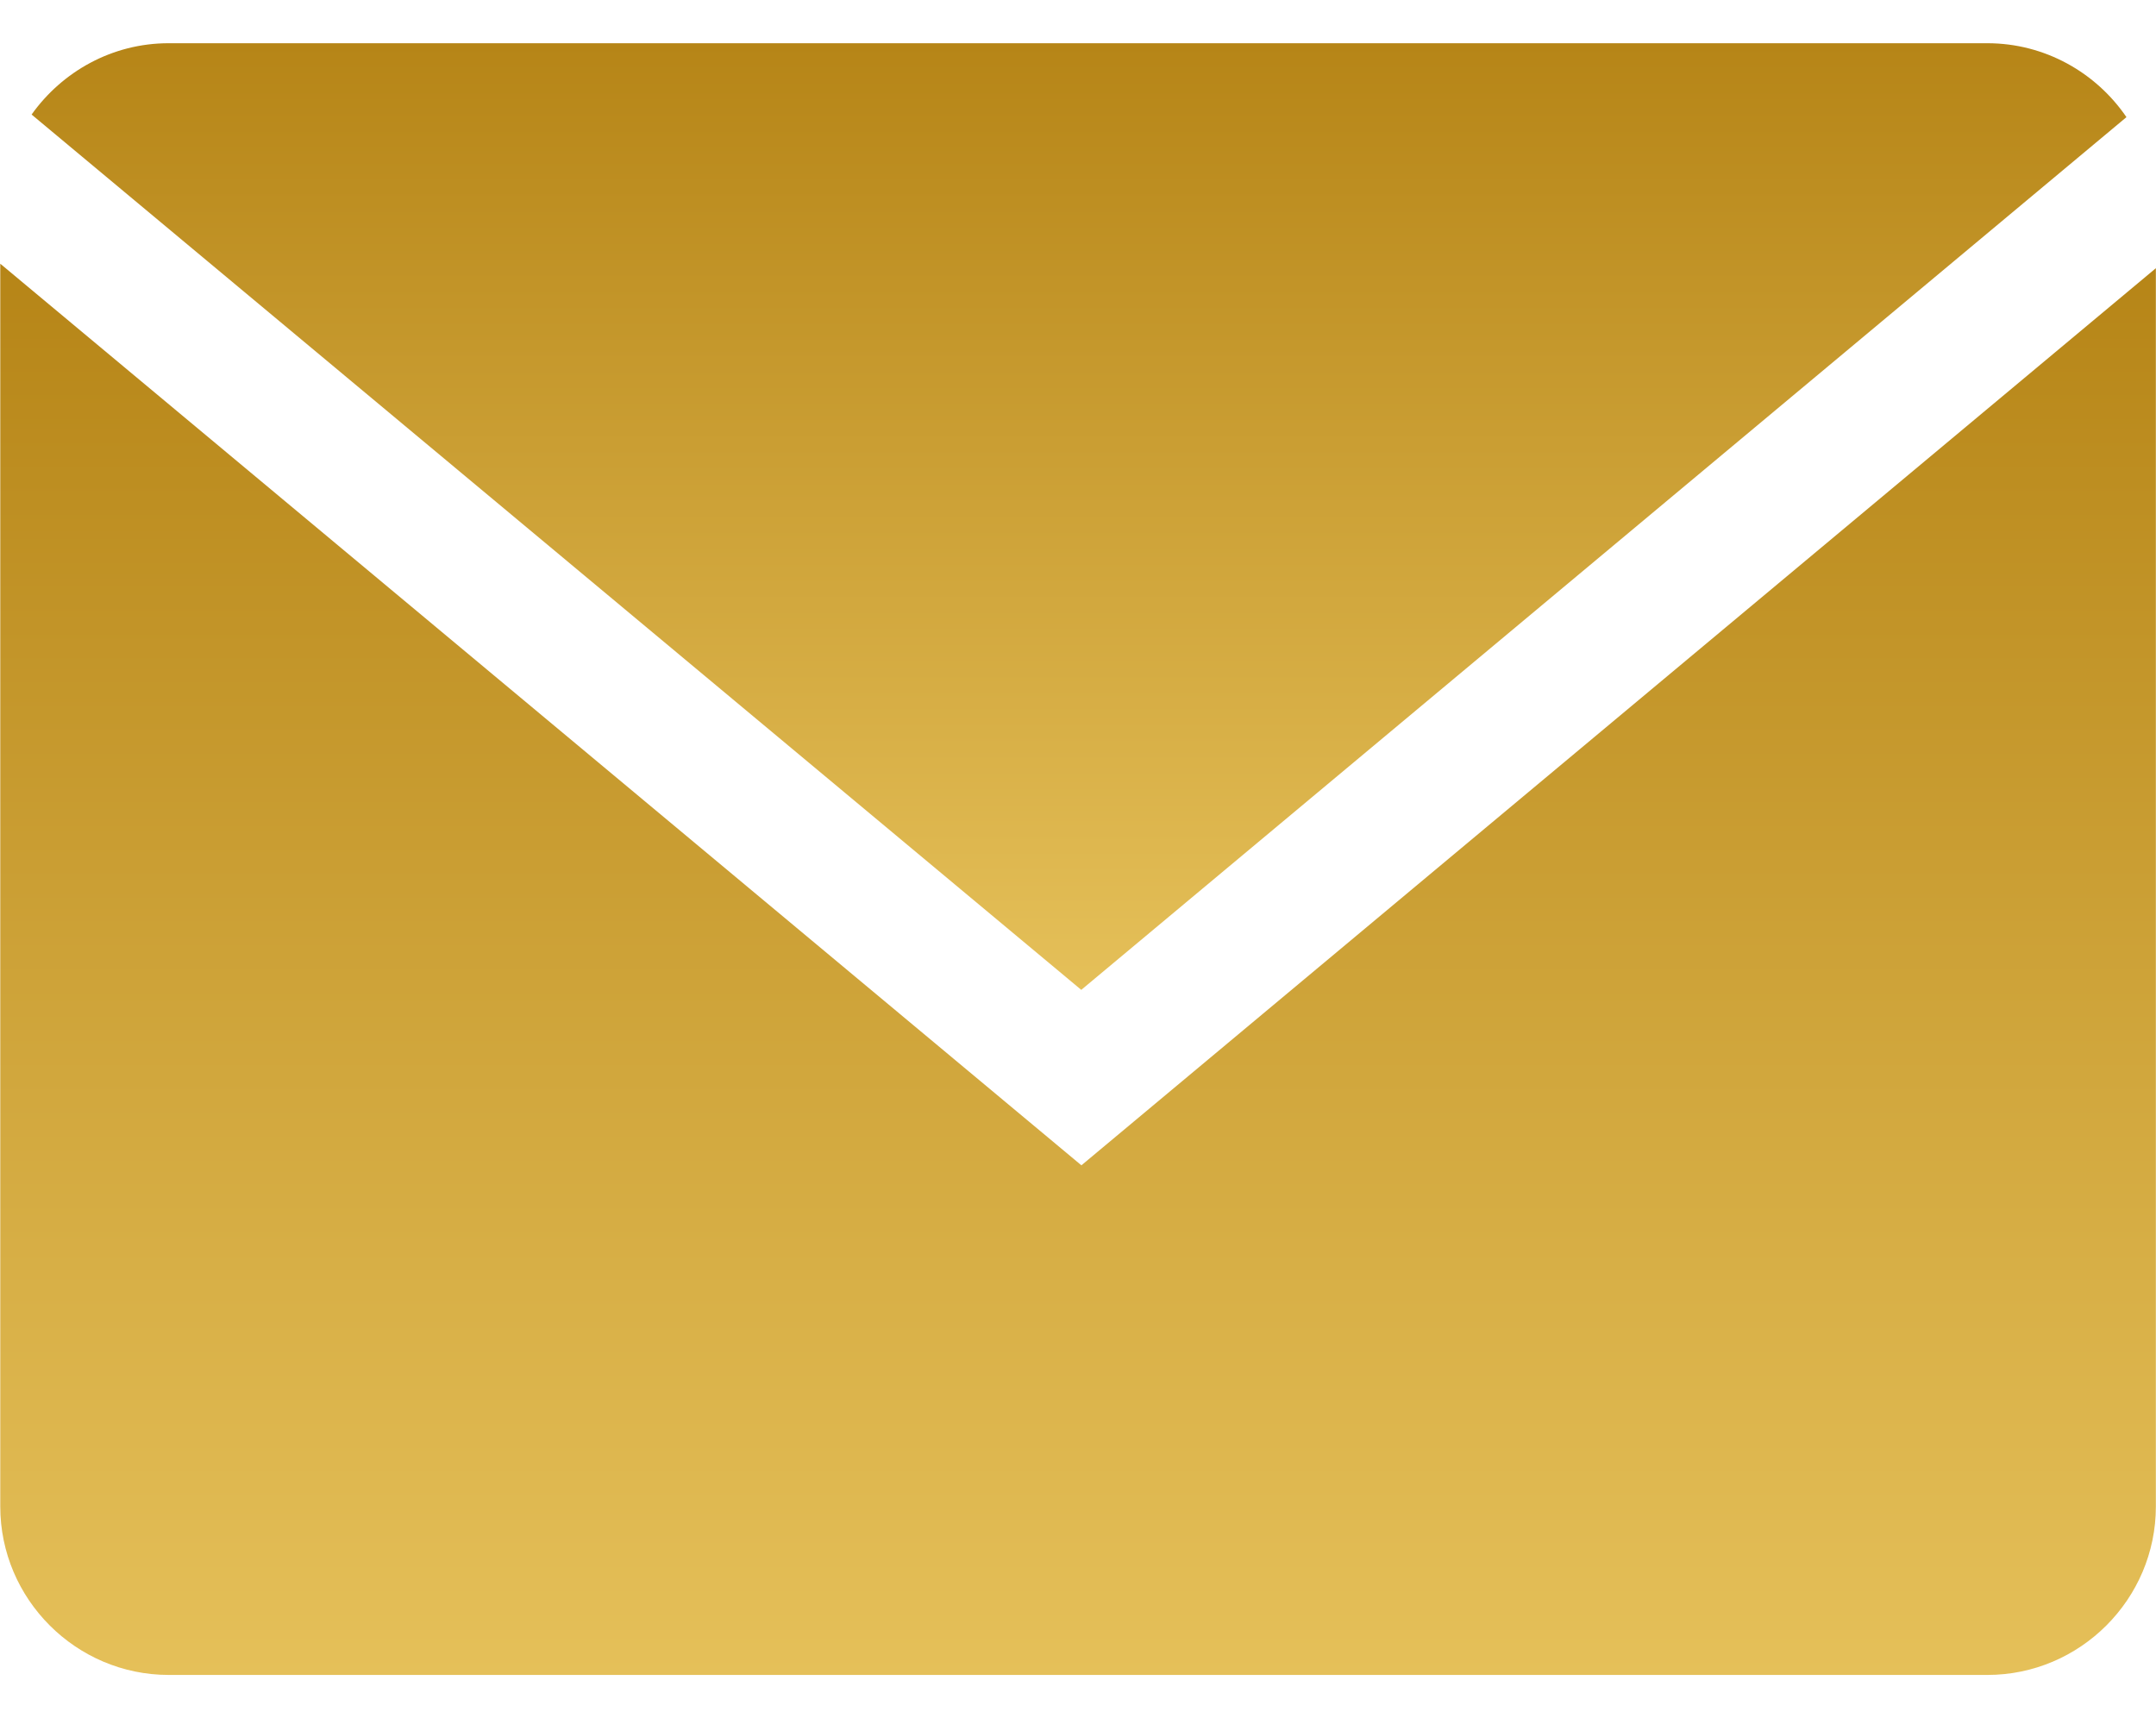
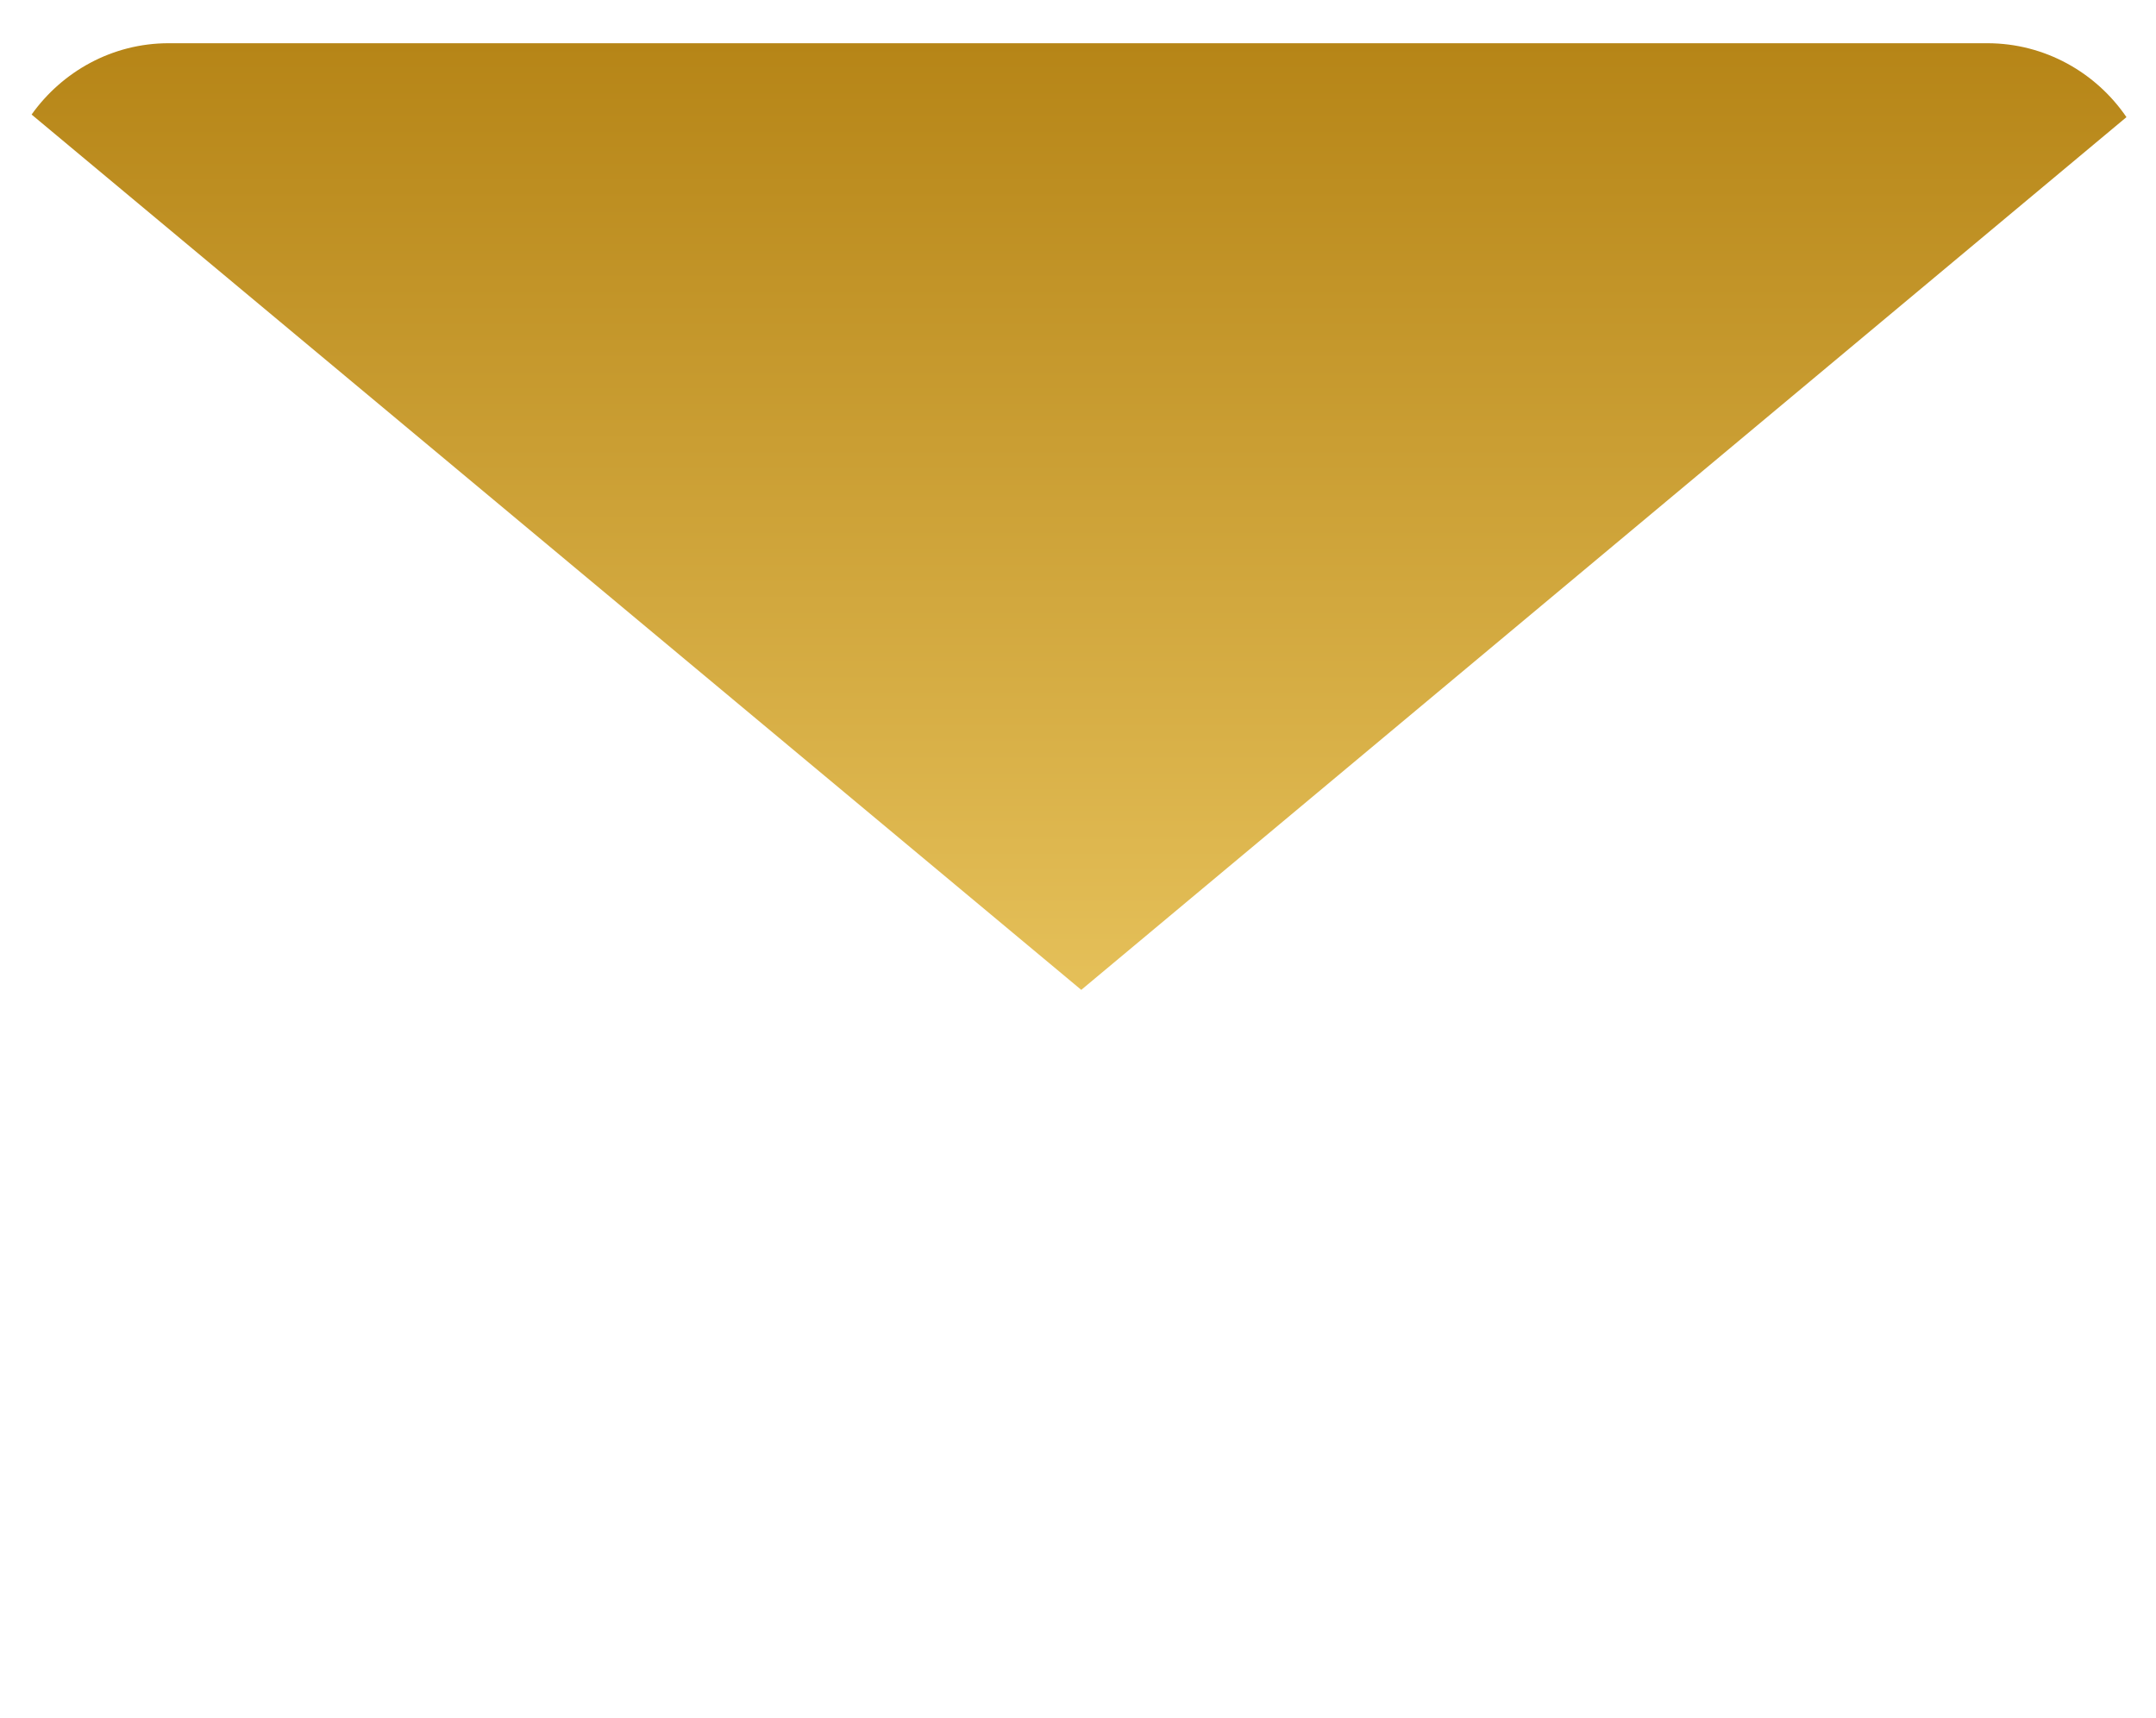
<svg xmlns="http://www.w3.org/2000/svg" width="64" height="51" viewBox="0 0 64 51" fill="none">
  <path d="M63.123 3.477C62.221 2.156 60.705 1.283 58.992 1.283H5.005C3.329 1.283 1.846 2.125 0.938 3.4L32.097 29.382L63.123 3.477Z" fill="url(#paint0_linear_716_2)" />
-   <path d="M0.008 7.828V44.717C0.008 47.467 2.258 49.717 5.008 49.717H58.996C61.746 49.717 63.996 47.467 63.996 44.717V7.961L32.101 34.59L0.008 7.828Z" fill="url(#paint1_linear_716_2)" />
  <defs>
    <linearGradient id="paint0_linear_716_2" x1="32.031" y1="1.283" x2="32.031" y2="29.382" gradientUnits="userSpaceOnUse">
      <stop stop-color="#B68517" />
      <stop offset="1" stop-color="#E5C059" />
    </linearGradient>
    <linearGradient id="paint1_linear_716_2" x1="32.002" y1="7.828" x2="32.002" y2="49.717" gradientUnits="userSpaceOnUse">
      <stop stop-color="#B68517" />
      <stop offset="1" stop-color="#E5C059" />
    </linearGradient>
  </defs>
</svg>